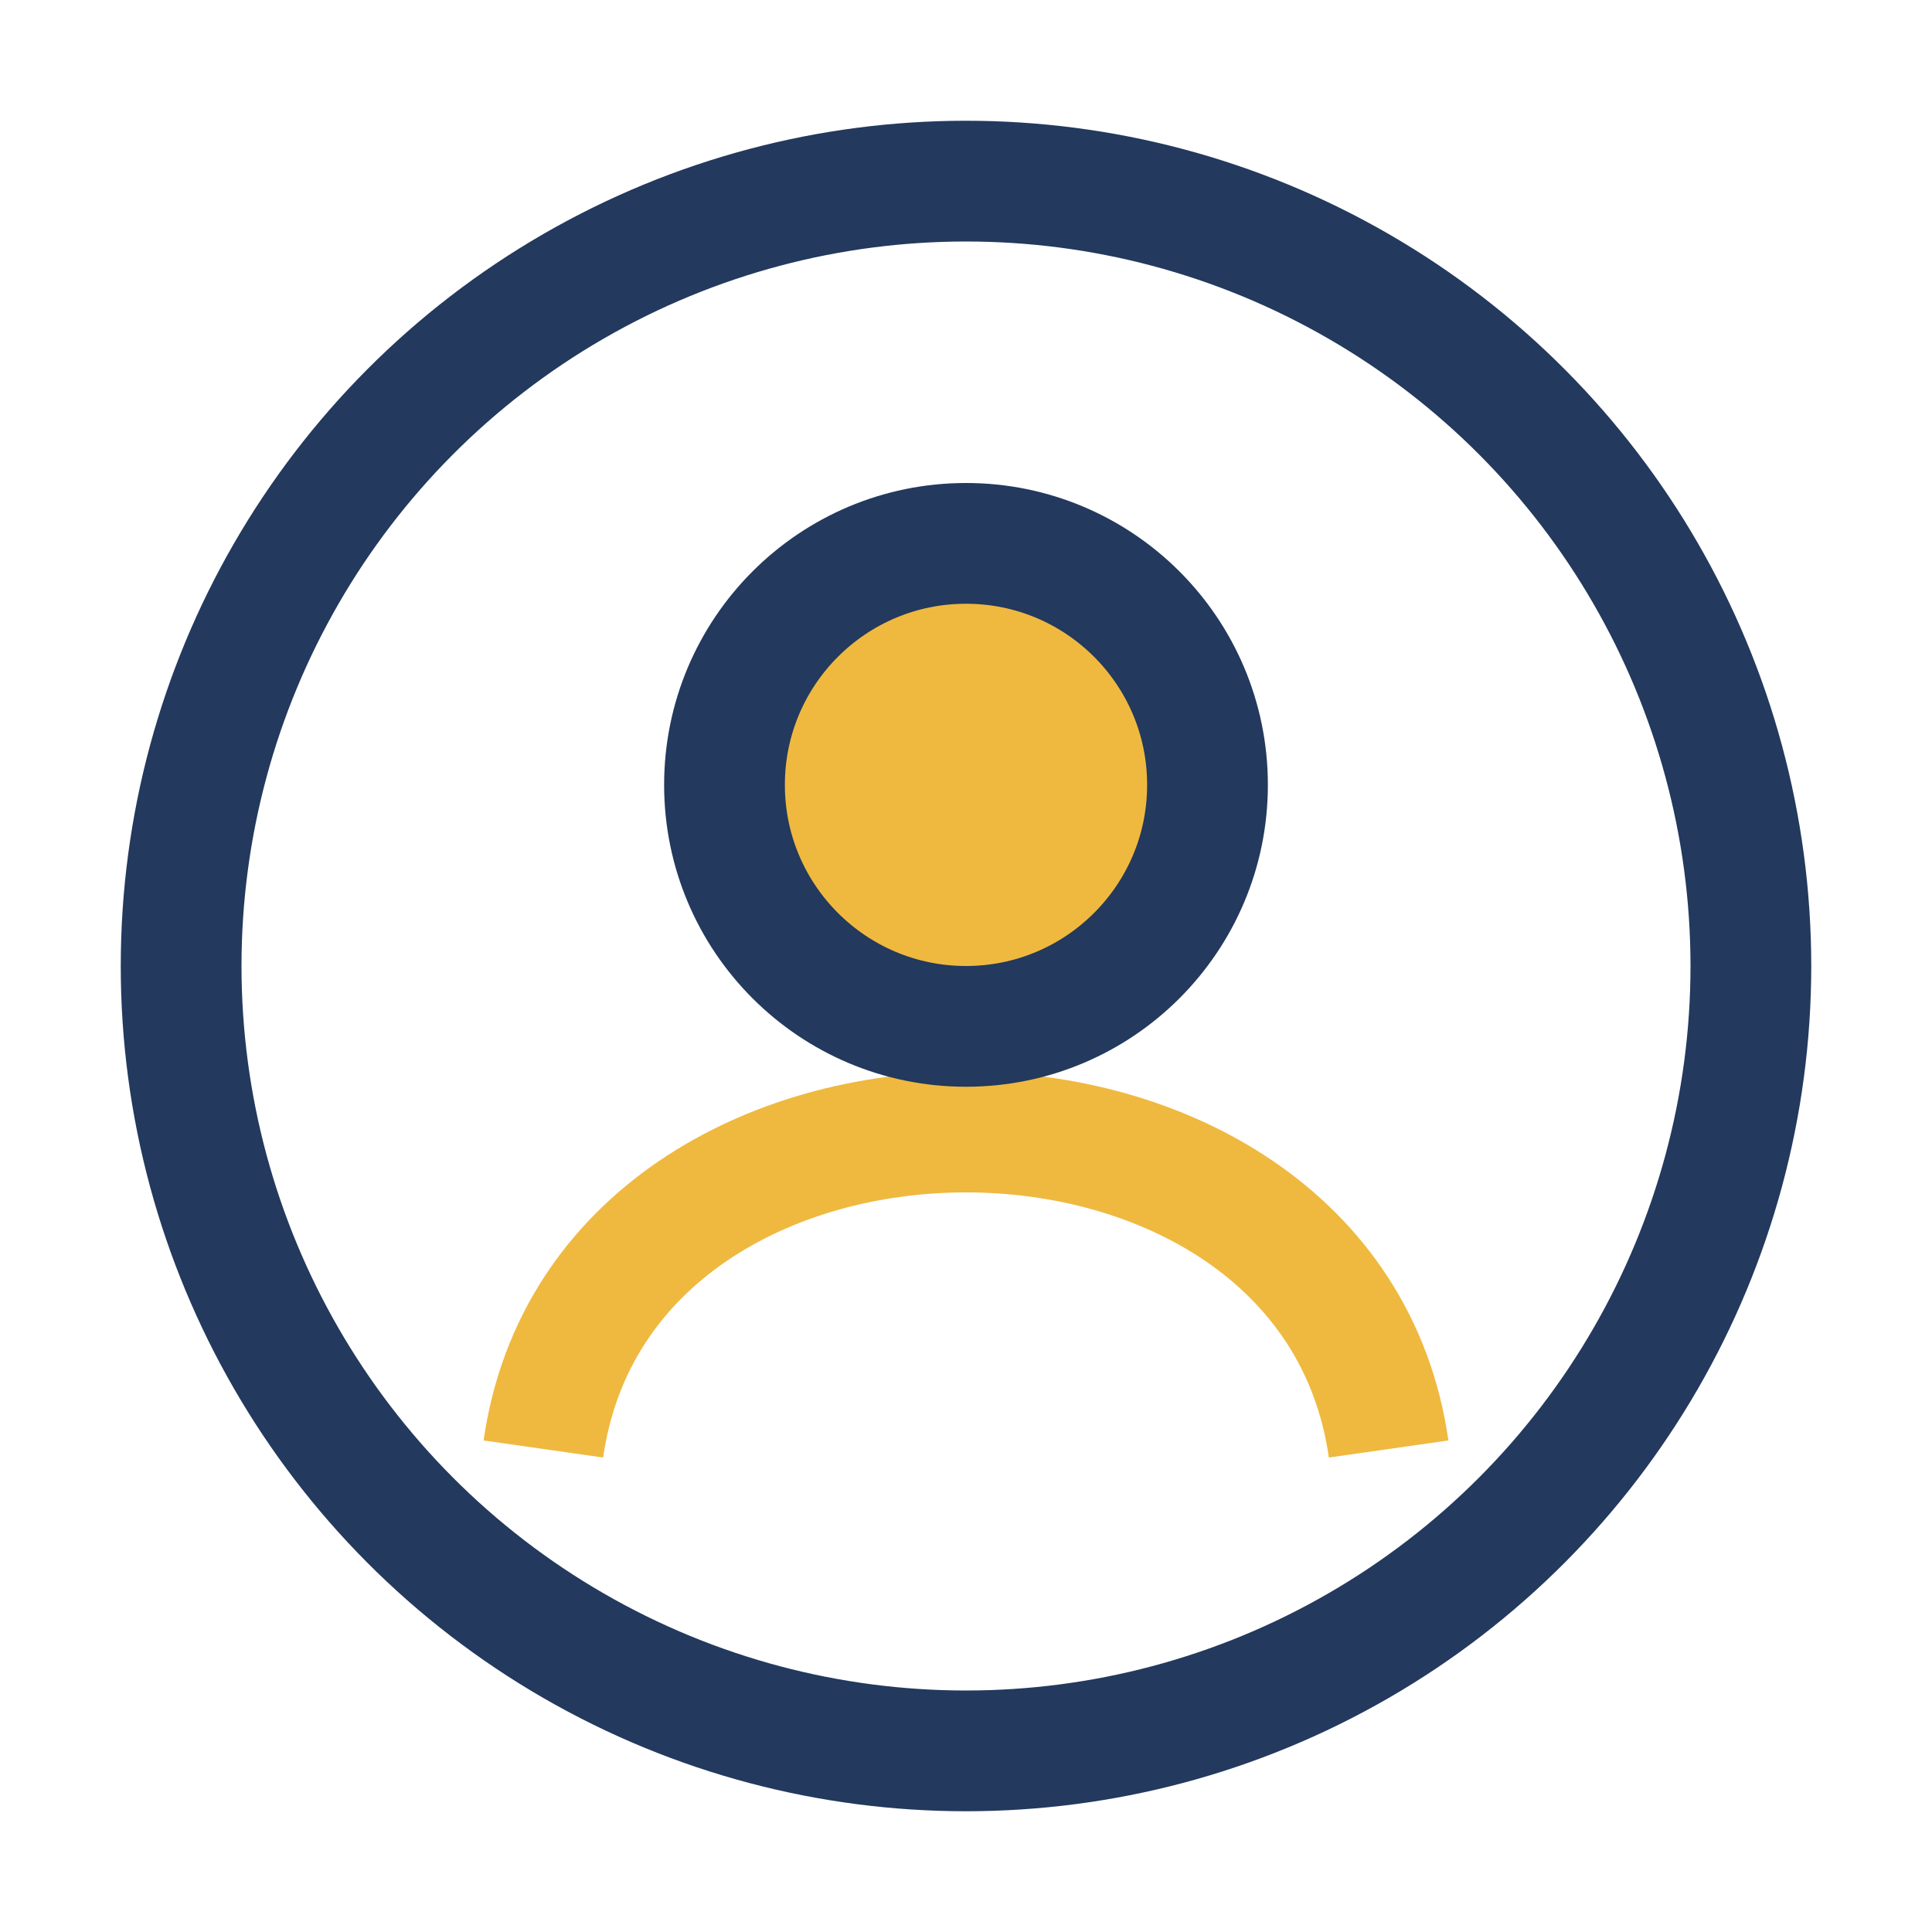
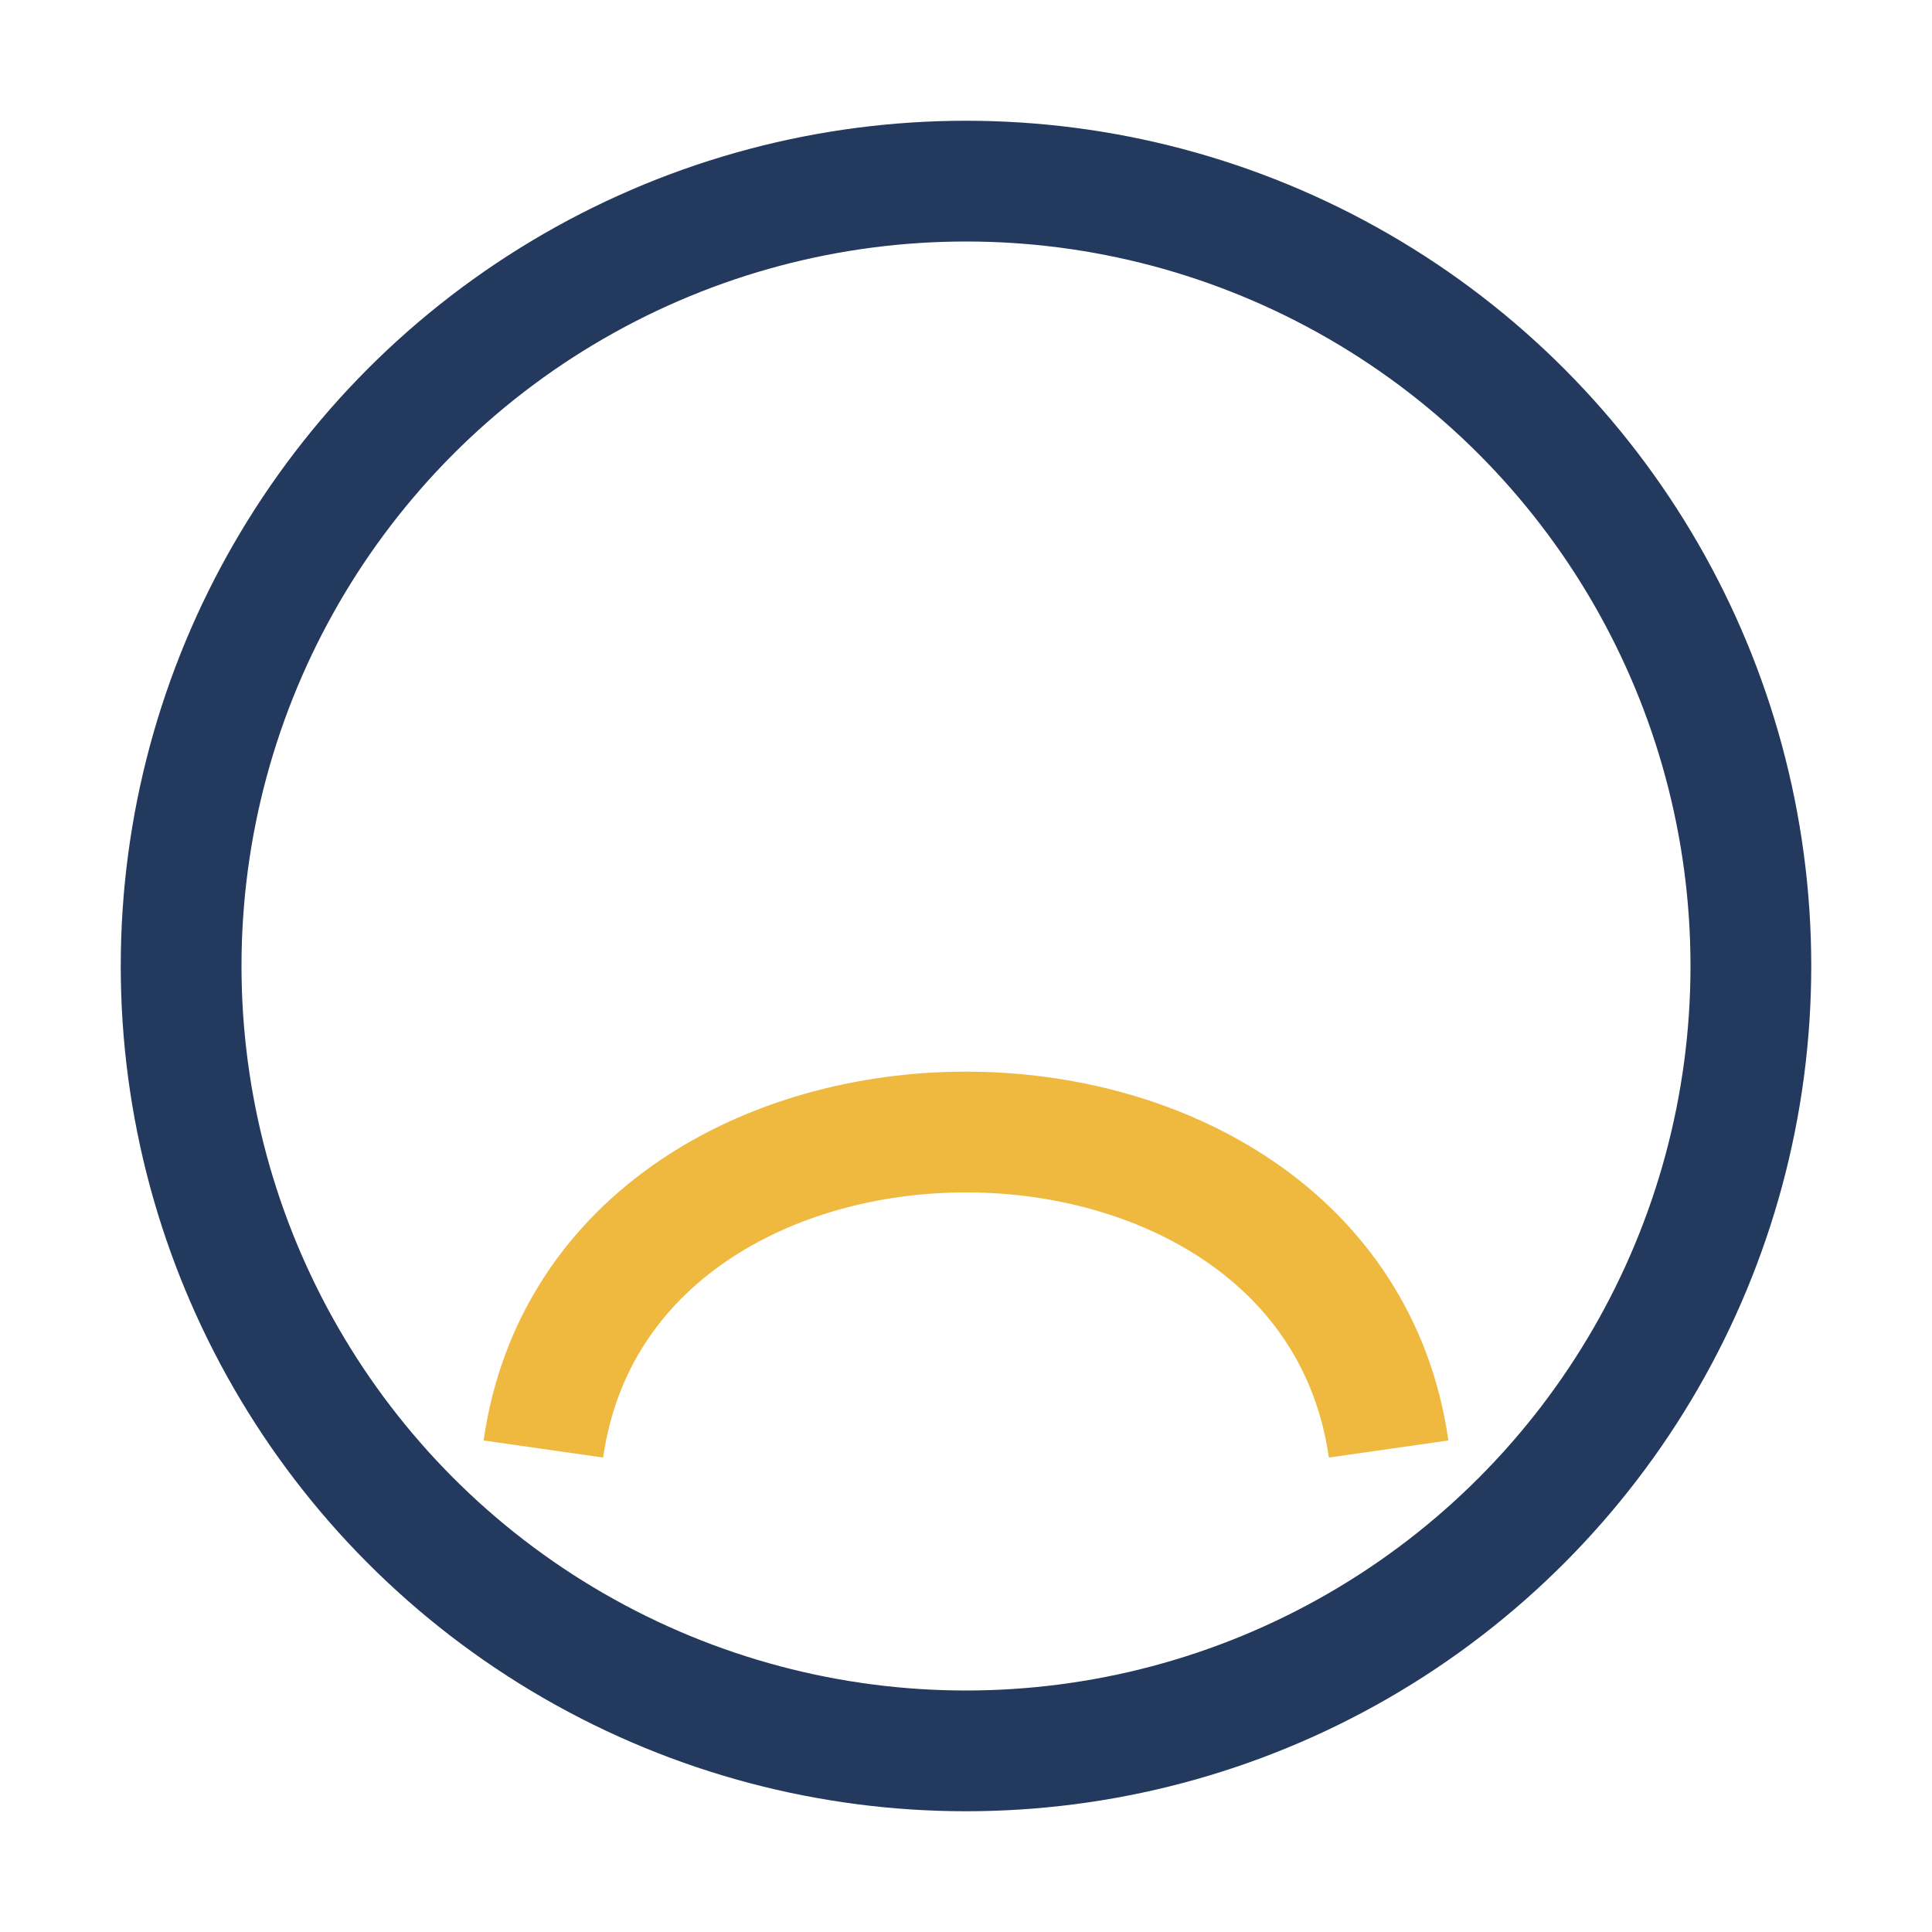
<svg xmlns="http://www.w3.org/2000/svg" width="32" height="32" viewBox="0 0 32 32">
  <circle cx="16" cy="16" r="13" fill="none" stroke="#23395D" stroke-width="2" />
  <path d="M9 24c1-7 13-7 14 0" stroke="#EFB93F" stroke-width="2" fill="none" />
-   <circle cx="16" cy="13" r="4" fill="#EFB93F" stroke="#23395D" stroke-width="2" />
</svg>